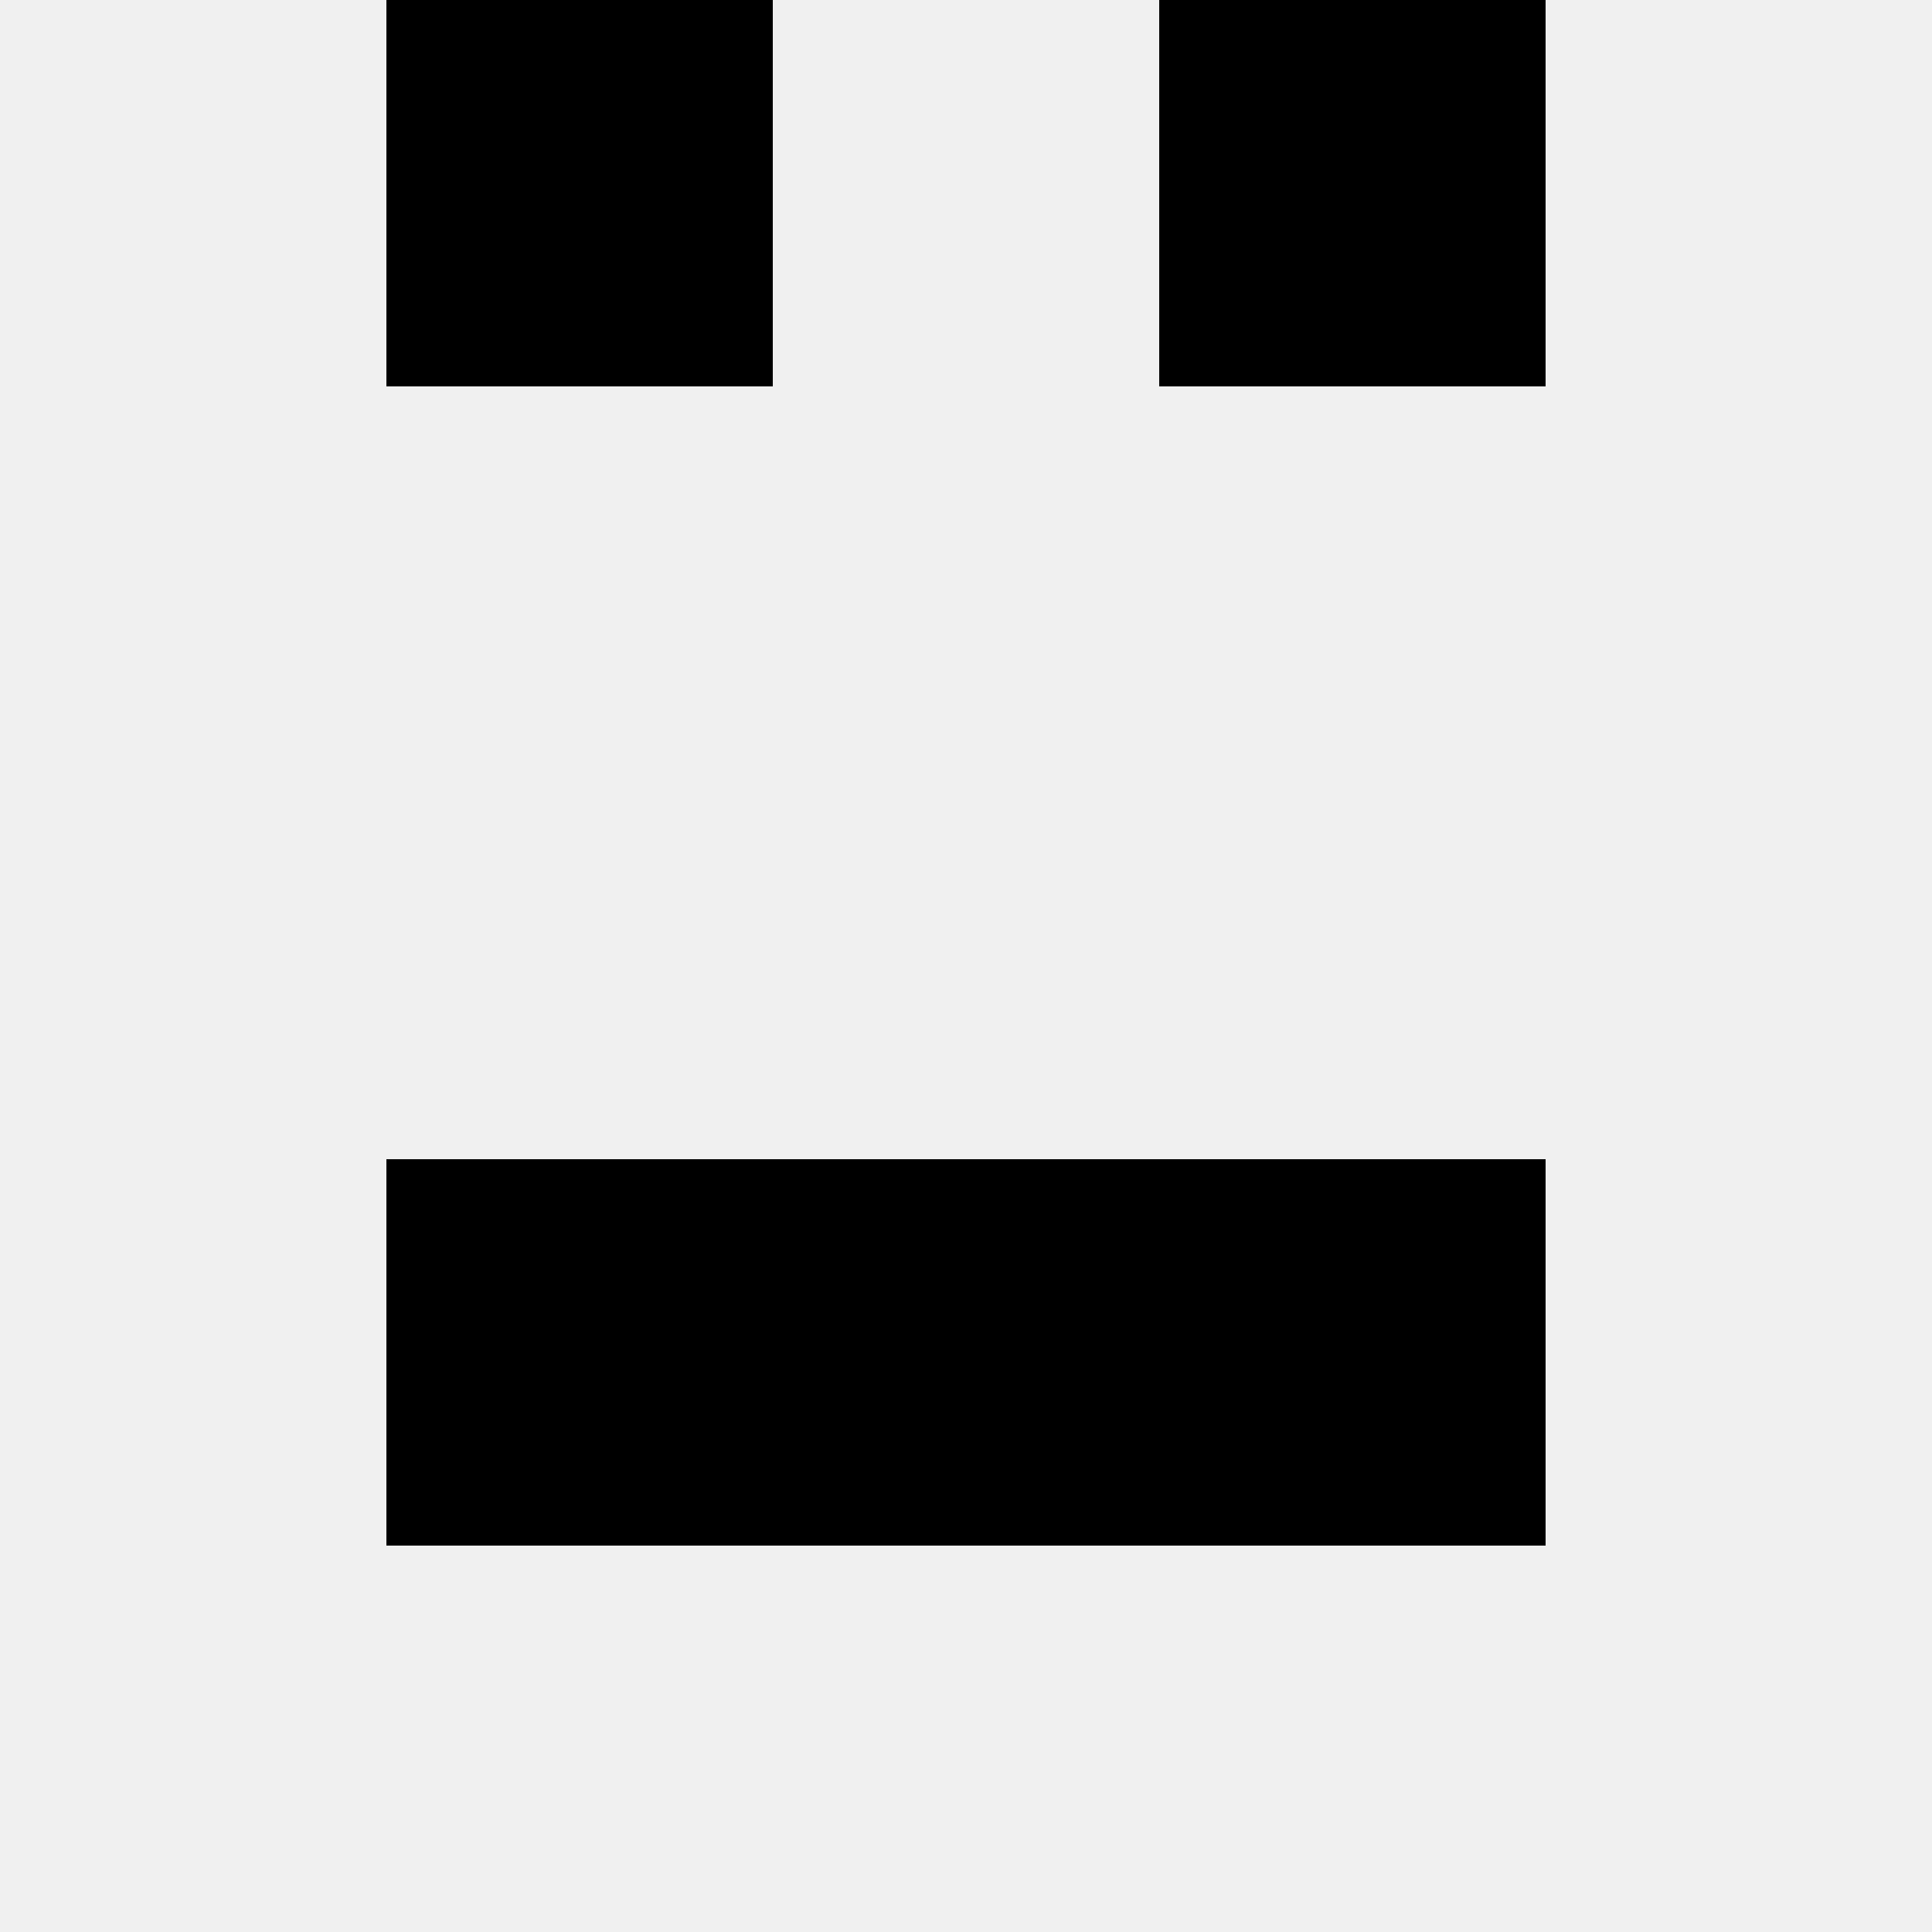
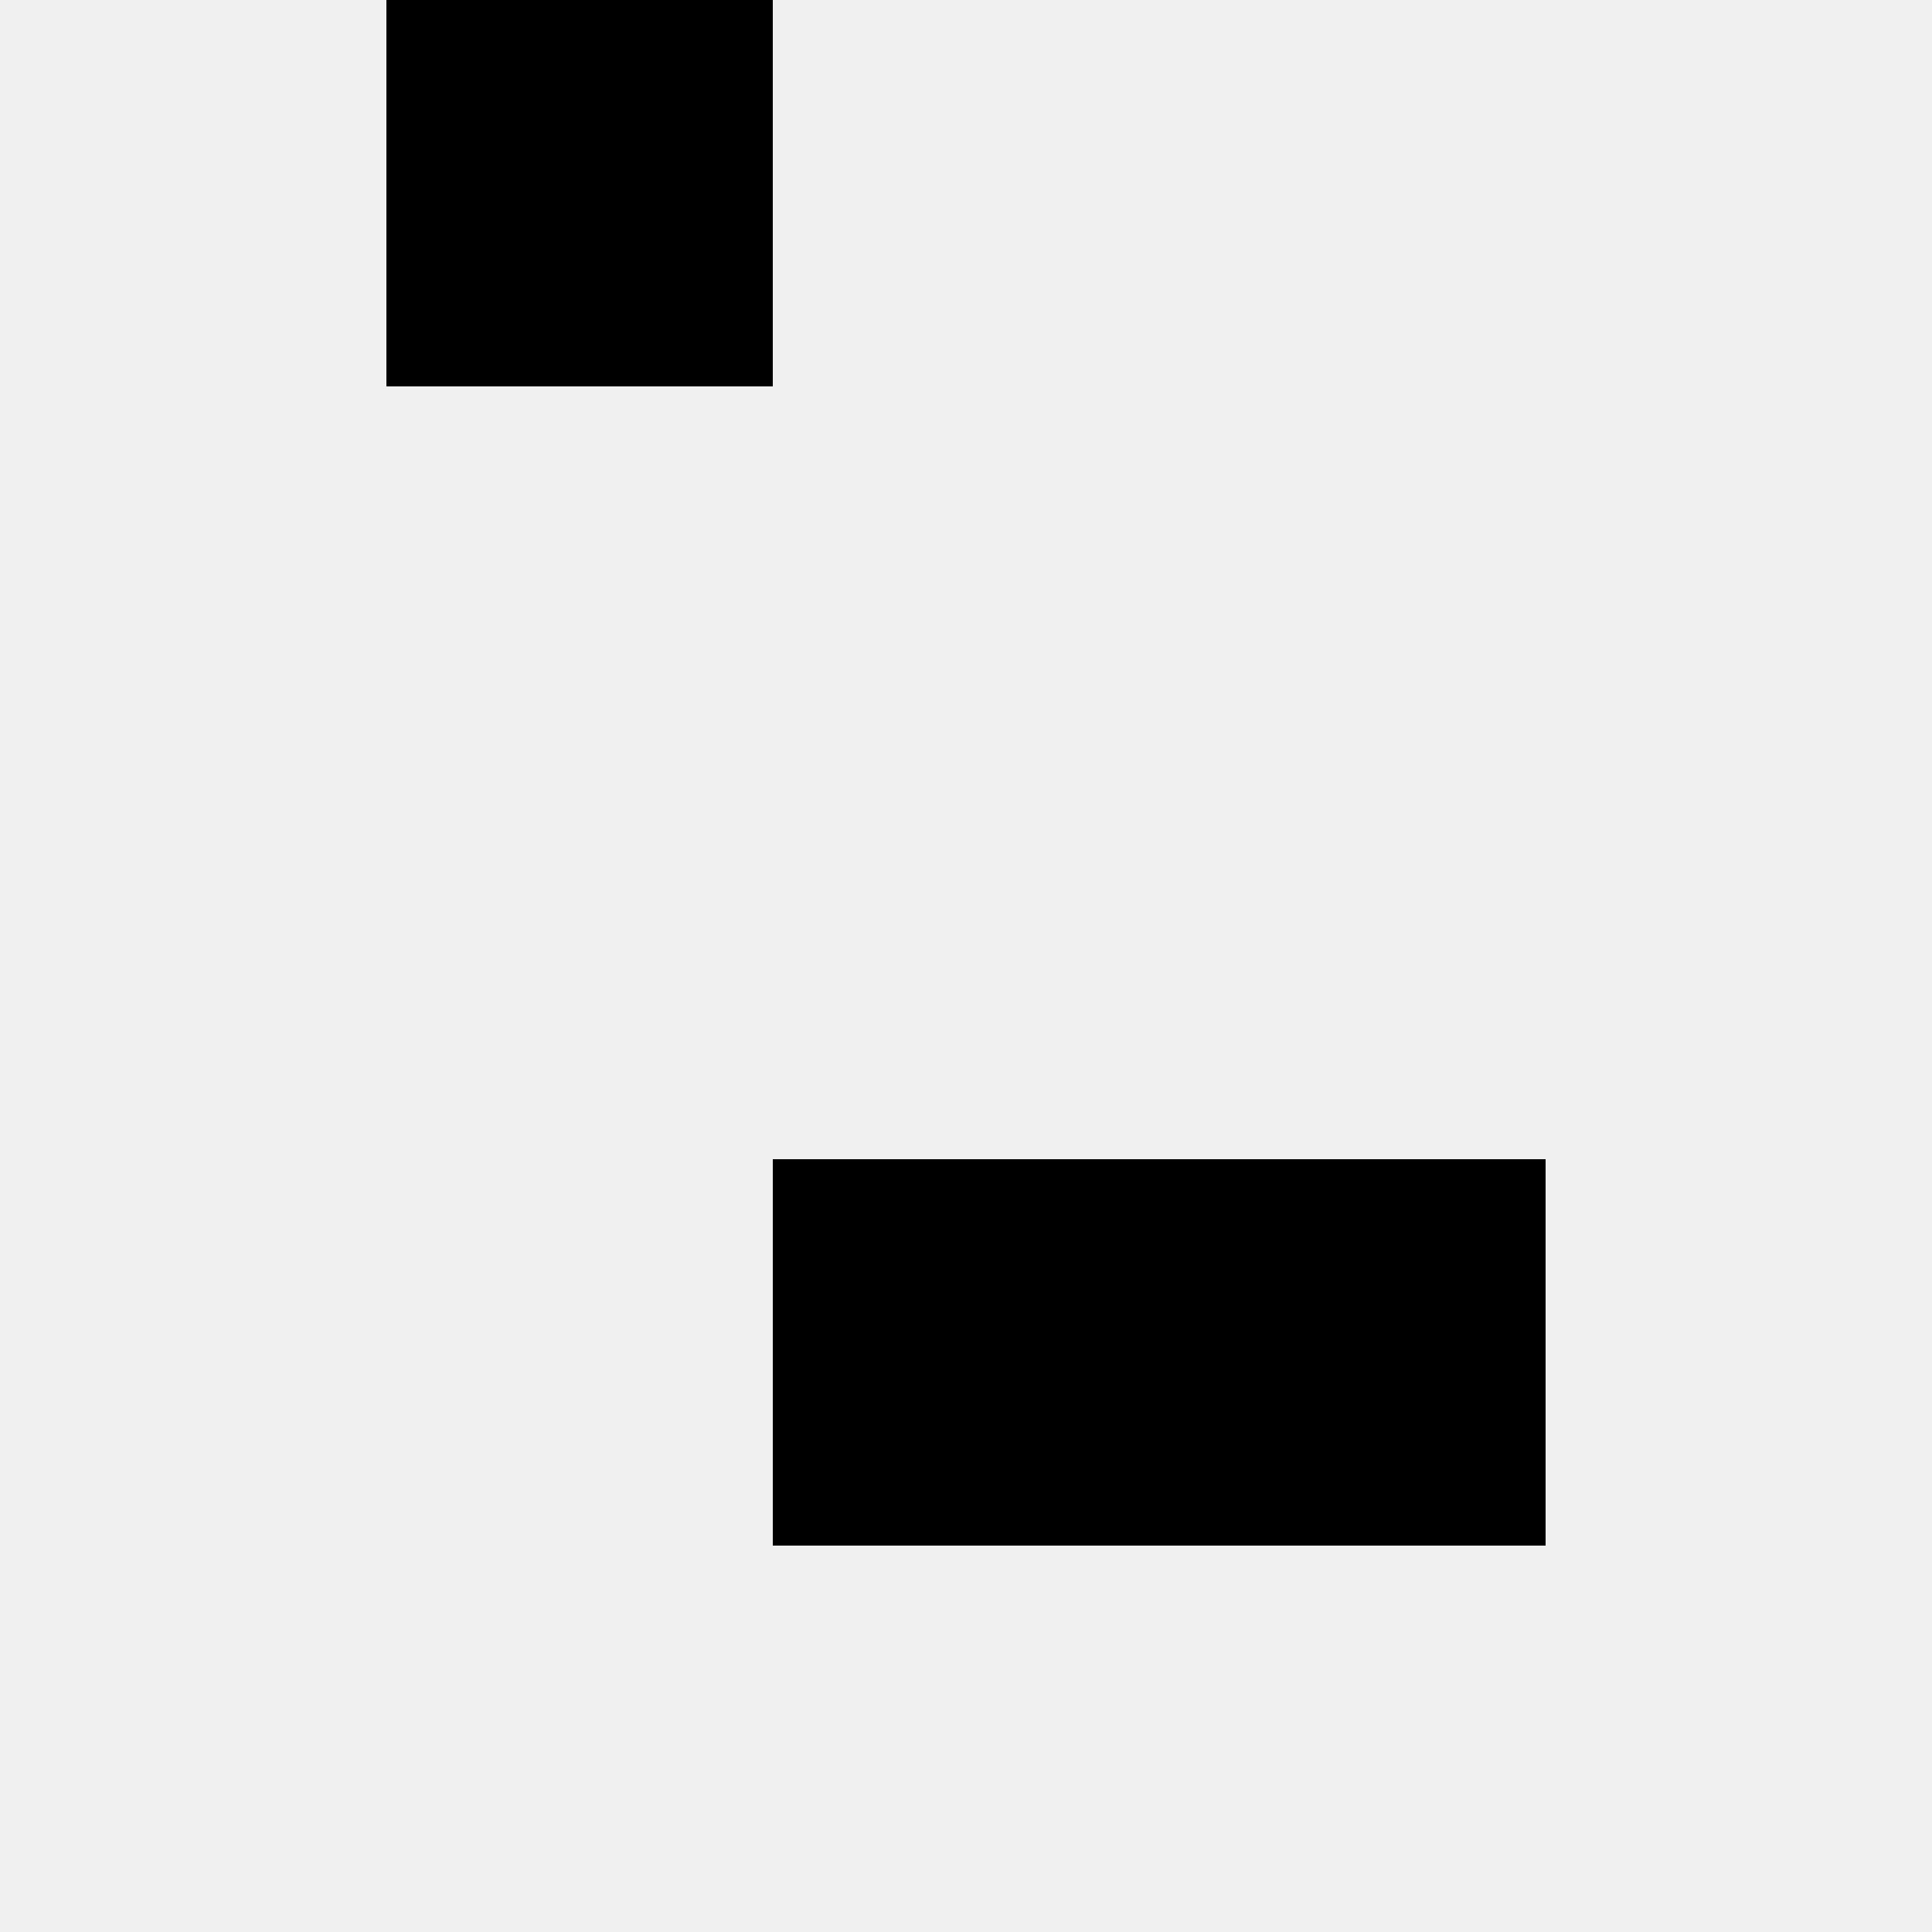
<svg xmlns="http://www.w3.org/2000/svg" width="80" height="80">
  <rect width="100%" height="100%" fill="#f0f0f0" />
  <rect x="16" y="0" width="16" height="16" fill="hsl(227, 70%, 50%)" />
-   <rect x="48" y="0" width="16" height="16" fill="hsl(227, 70%, 50%)" />
-   <rect x="16" y="48" width="16" height="16" fill="hsl(227, 70%, 50%)" />
  <rect x="48" y="48" width="16" height="16" fill="hsl(227, 70%, 50%)" />
  <rect x="32" y="48" width="16" height="16" fill="hsl(227, 70%, 50%)" />
-   <rect x="32" y="48" width="16" height="16" fill="hsl(227, 70%, 50%)" />
</svg>